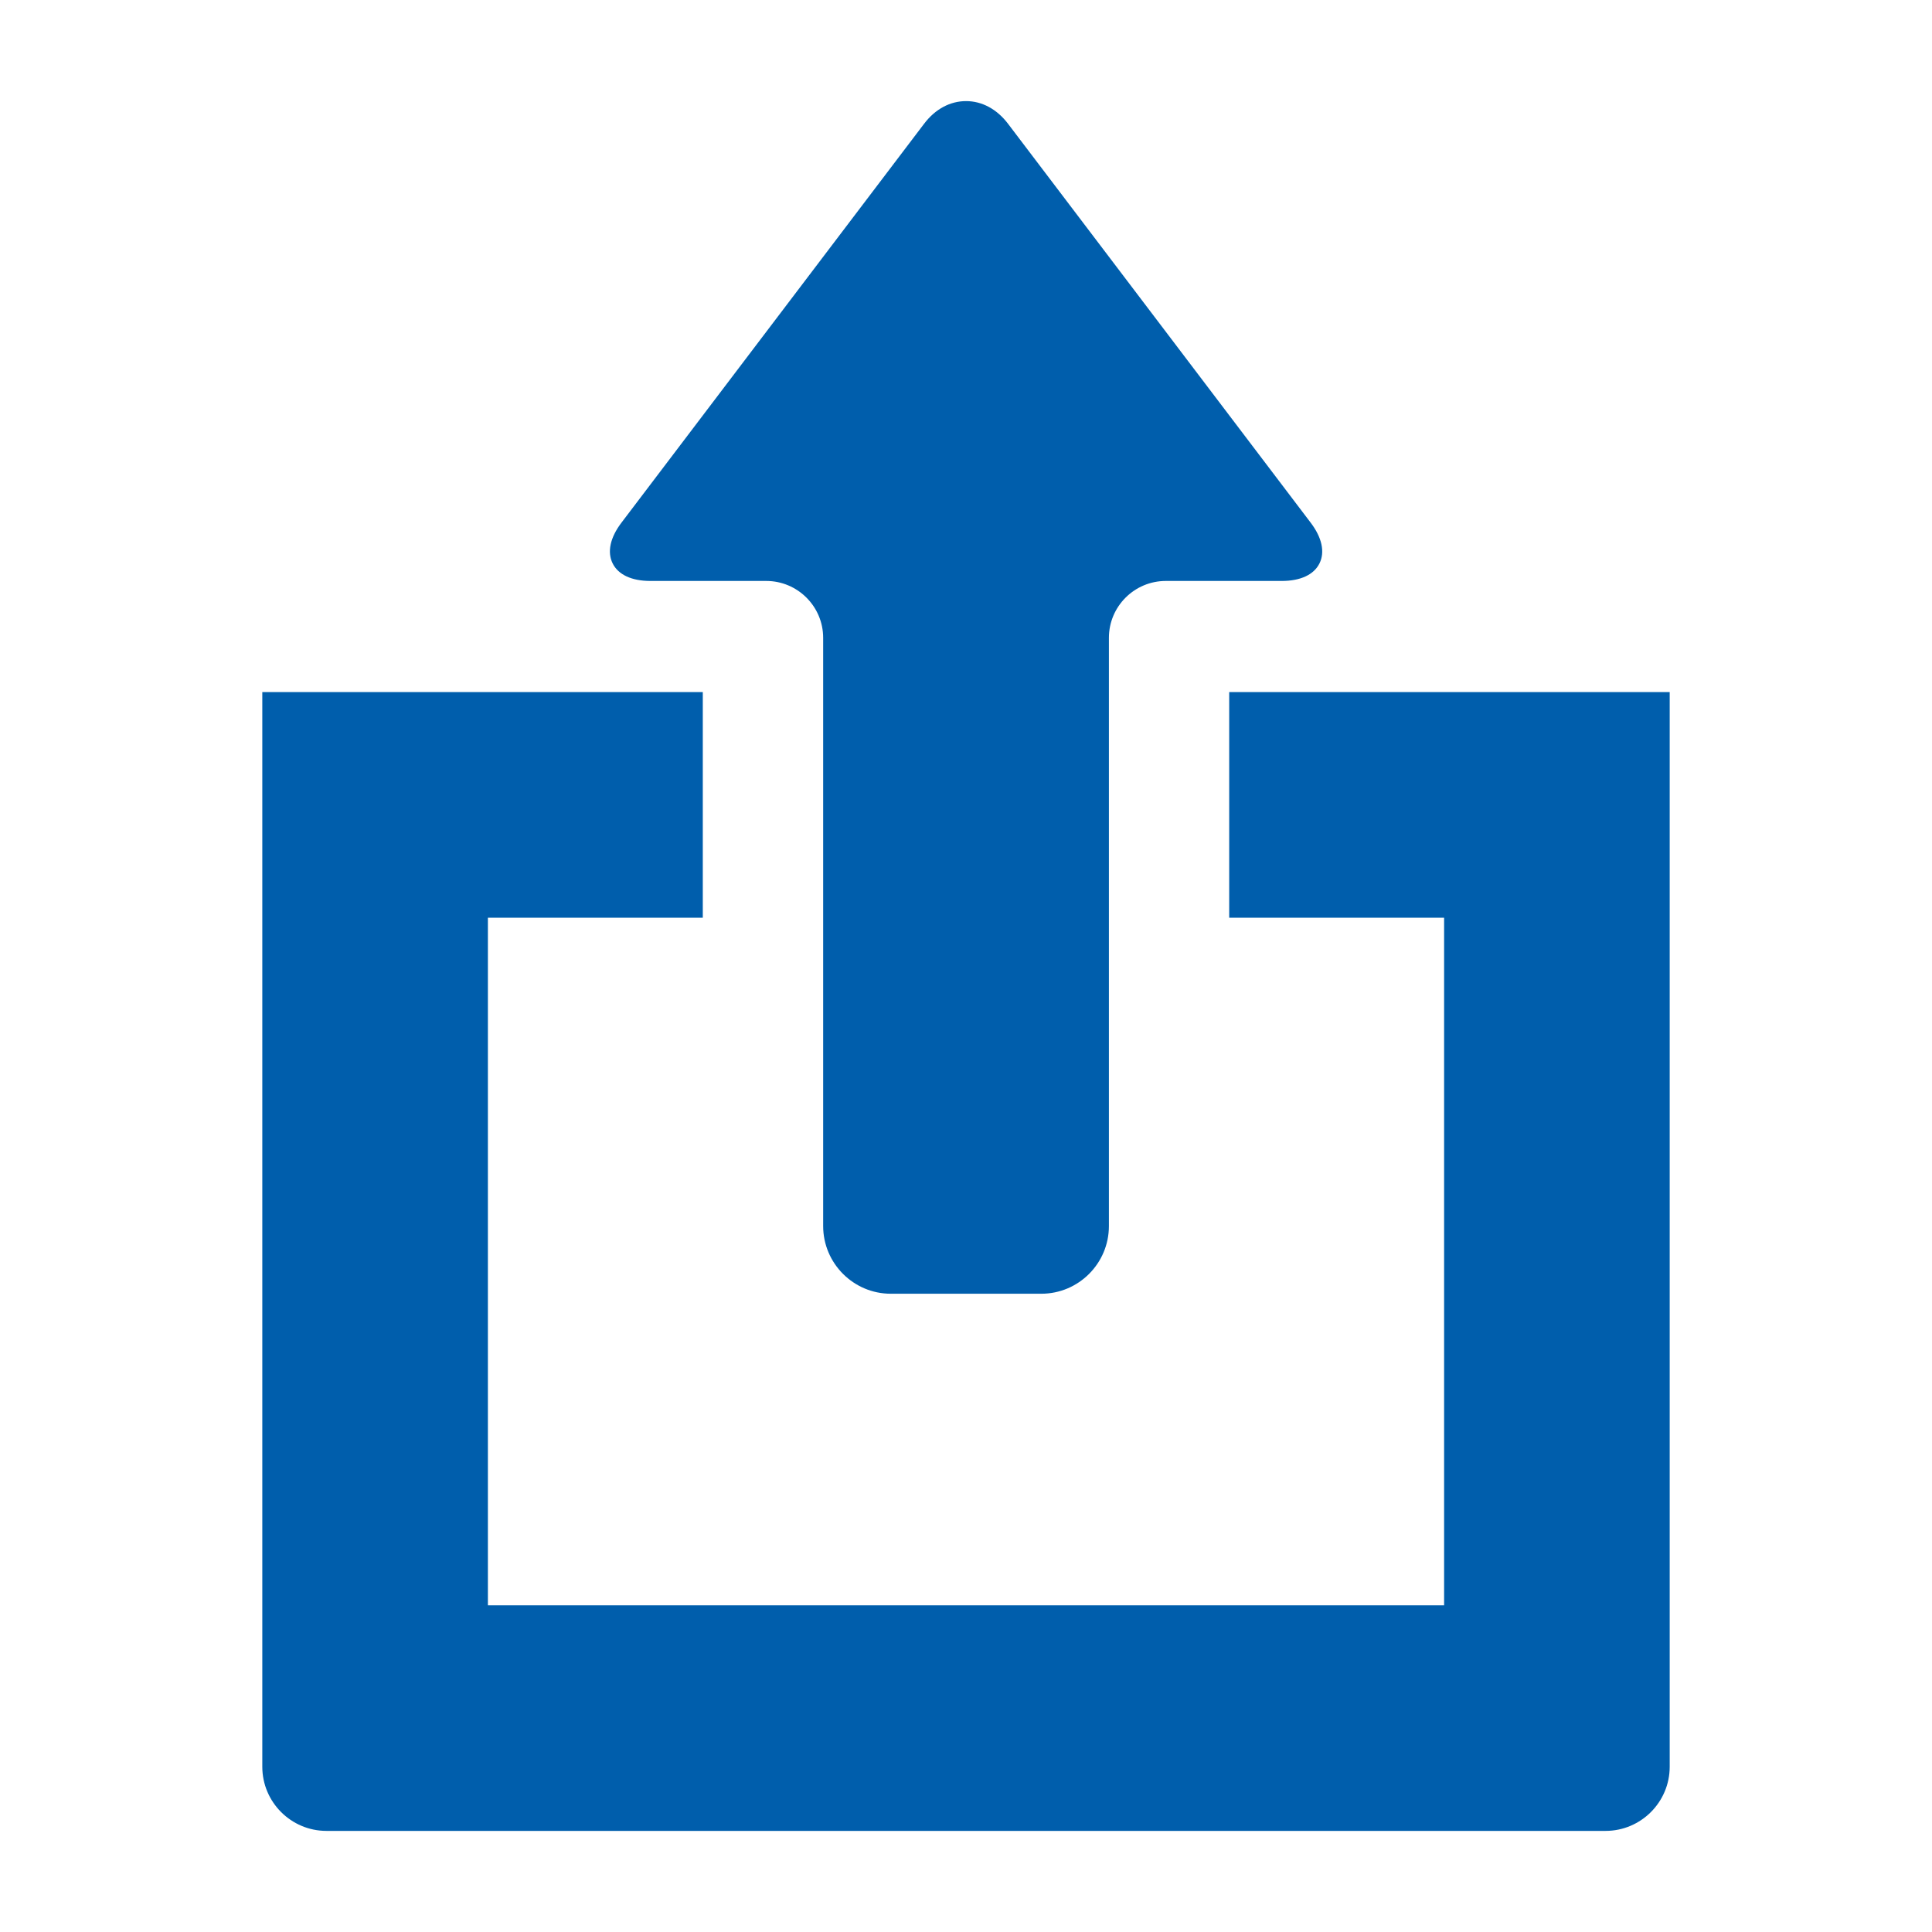
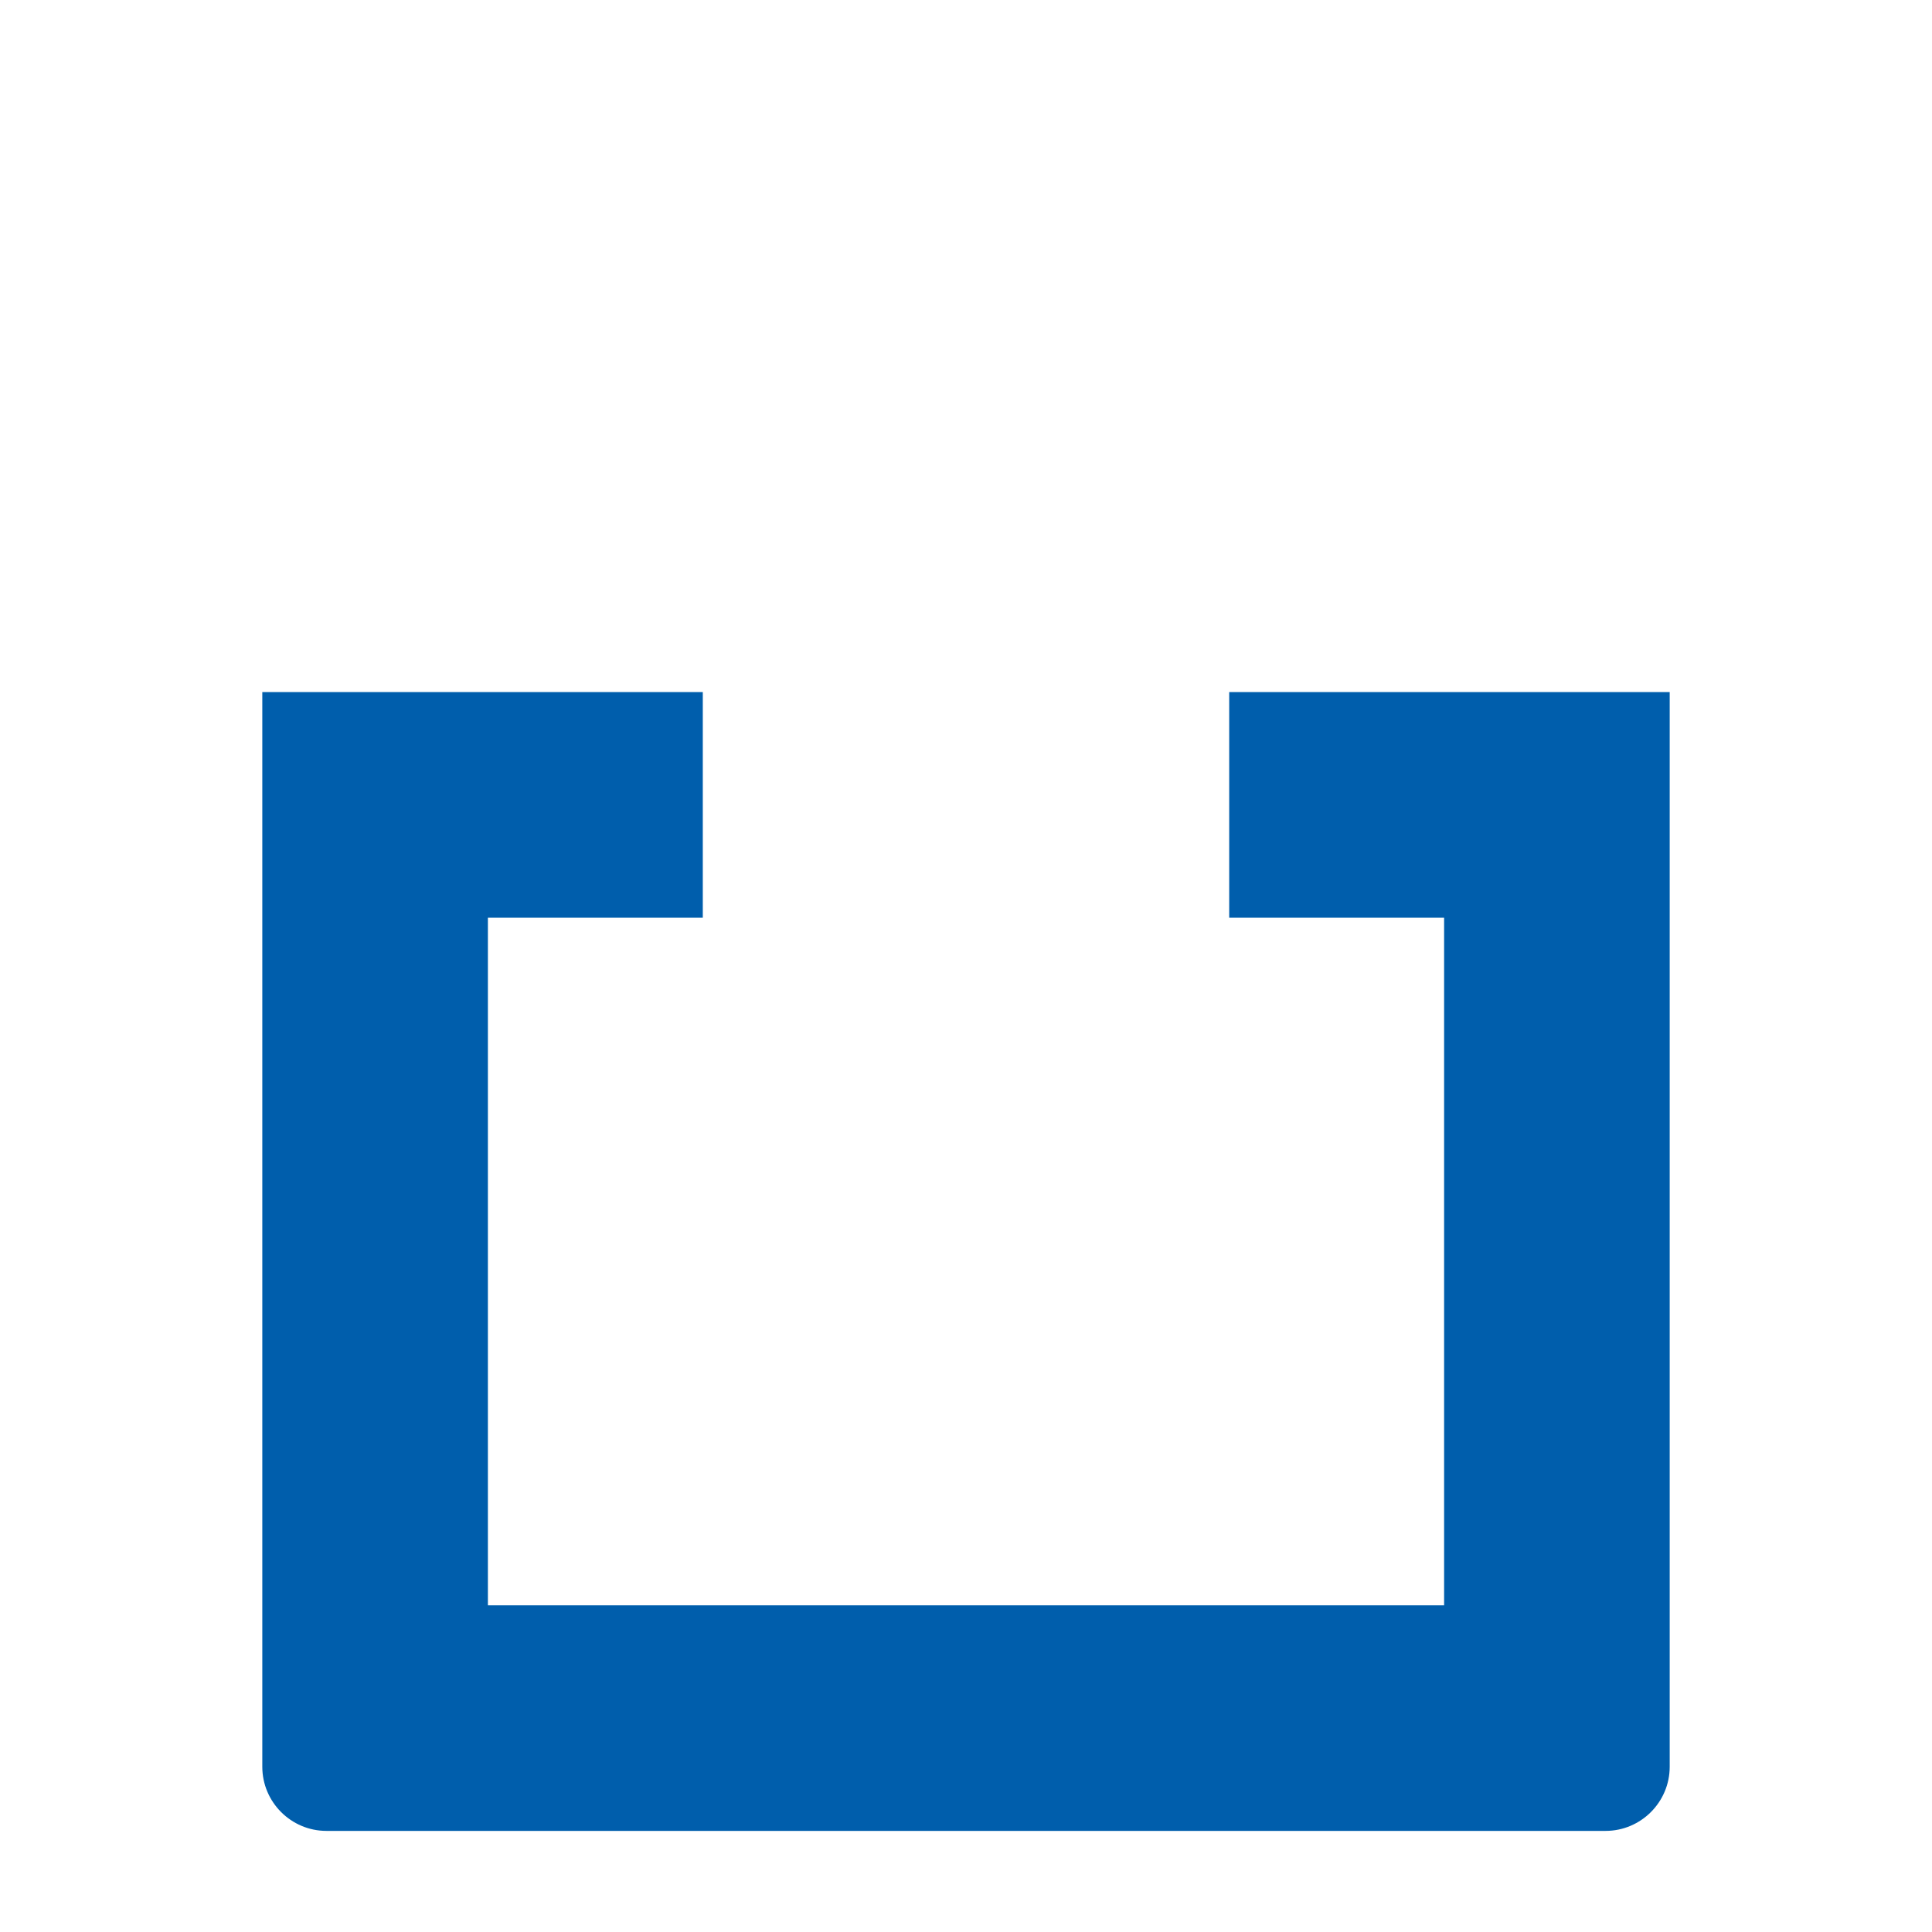
<svg xmlns="http://www.w3.org/2000/svg" id="_レイヤー_1" data-name="レイヤー 1" viewBox="0 0 300 300">
  <defs>
    <style>
      .cls-1 {
        fill: #005eac;
      }
    </style>
  </defs>
-   <path class="cls-1" d="M100.98,90.21h18c4.87,0,8.84,3.96,8.84,8.83v91.34c0,5.79,4.71,10.51,10.5,10.51h23.37c5.79,0,10.5-4.71,10.5-10.51v-91.34c0-4.87,3.96-8.83,8.84-8.83h18c2.91,0,4.99-.97,5.86-2.73.87-1.76.39-4-1.37-6.32l-47-61.95c-1.72-2.26-4.03-3.51-6.51-3.51s-4.79,1.24-6.51,3.51l-47,61.95c-1.76,2.32-2.24,4.56-1.37,6.32.87,1.76,2.95,2.73,5.86,2.73Z" />
  <path class="cls-1" d="M50.68,284.3h198.63c5.49,0,9.96-4.47,9.96-9.96V107.46h-68.4v35.04h33.37v106.77H75.76v-106.77h33.37v-35.04H40.73v166.88c0,5.49,4.47,9.96,9.96,9.96Z" />
</svg>